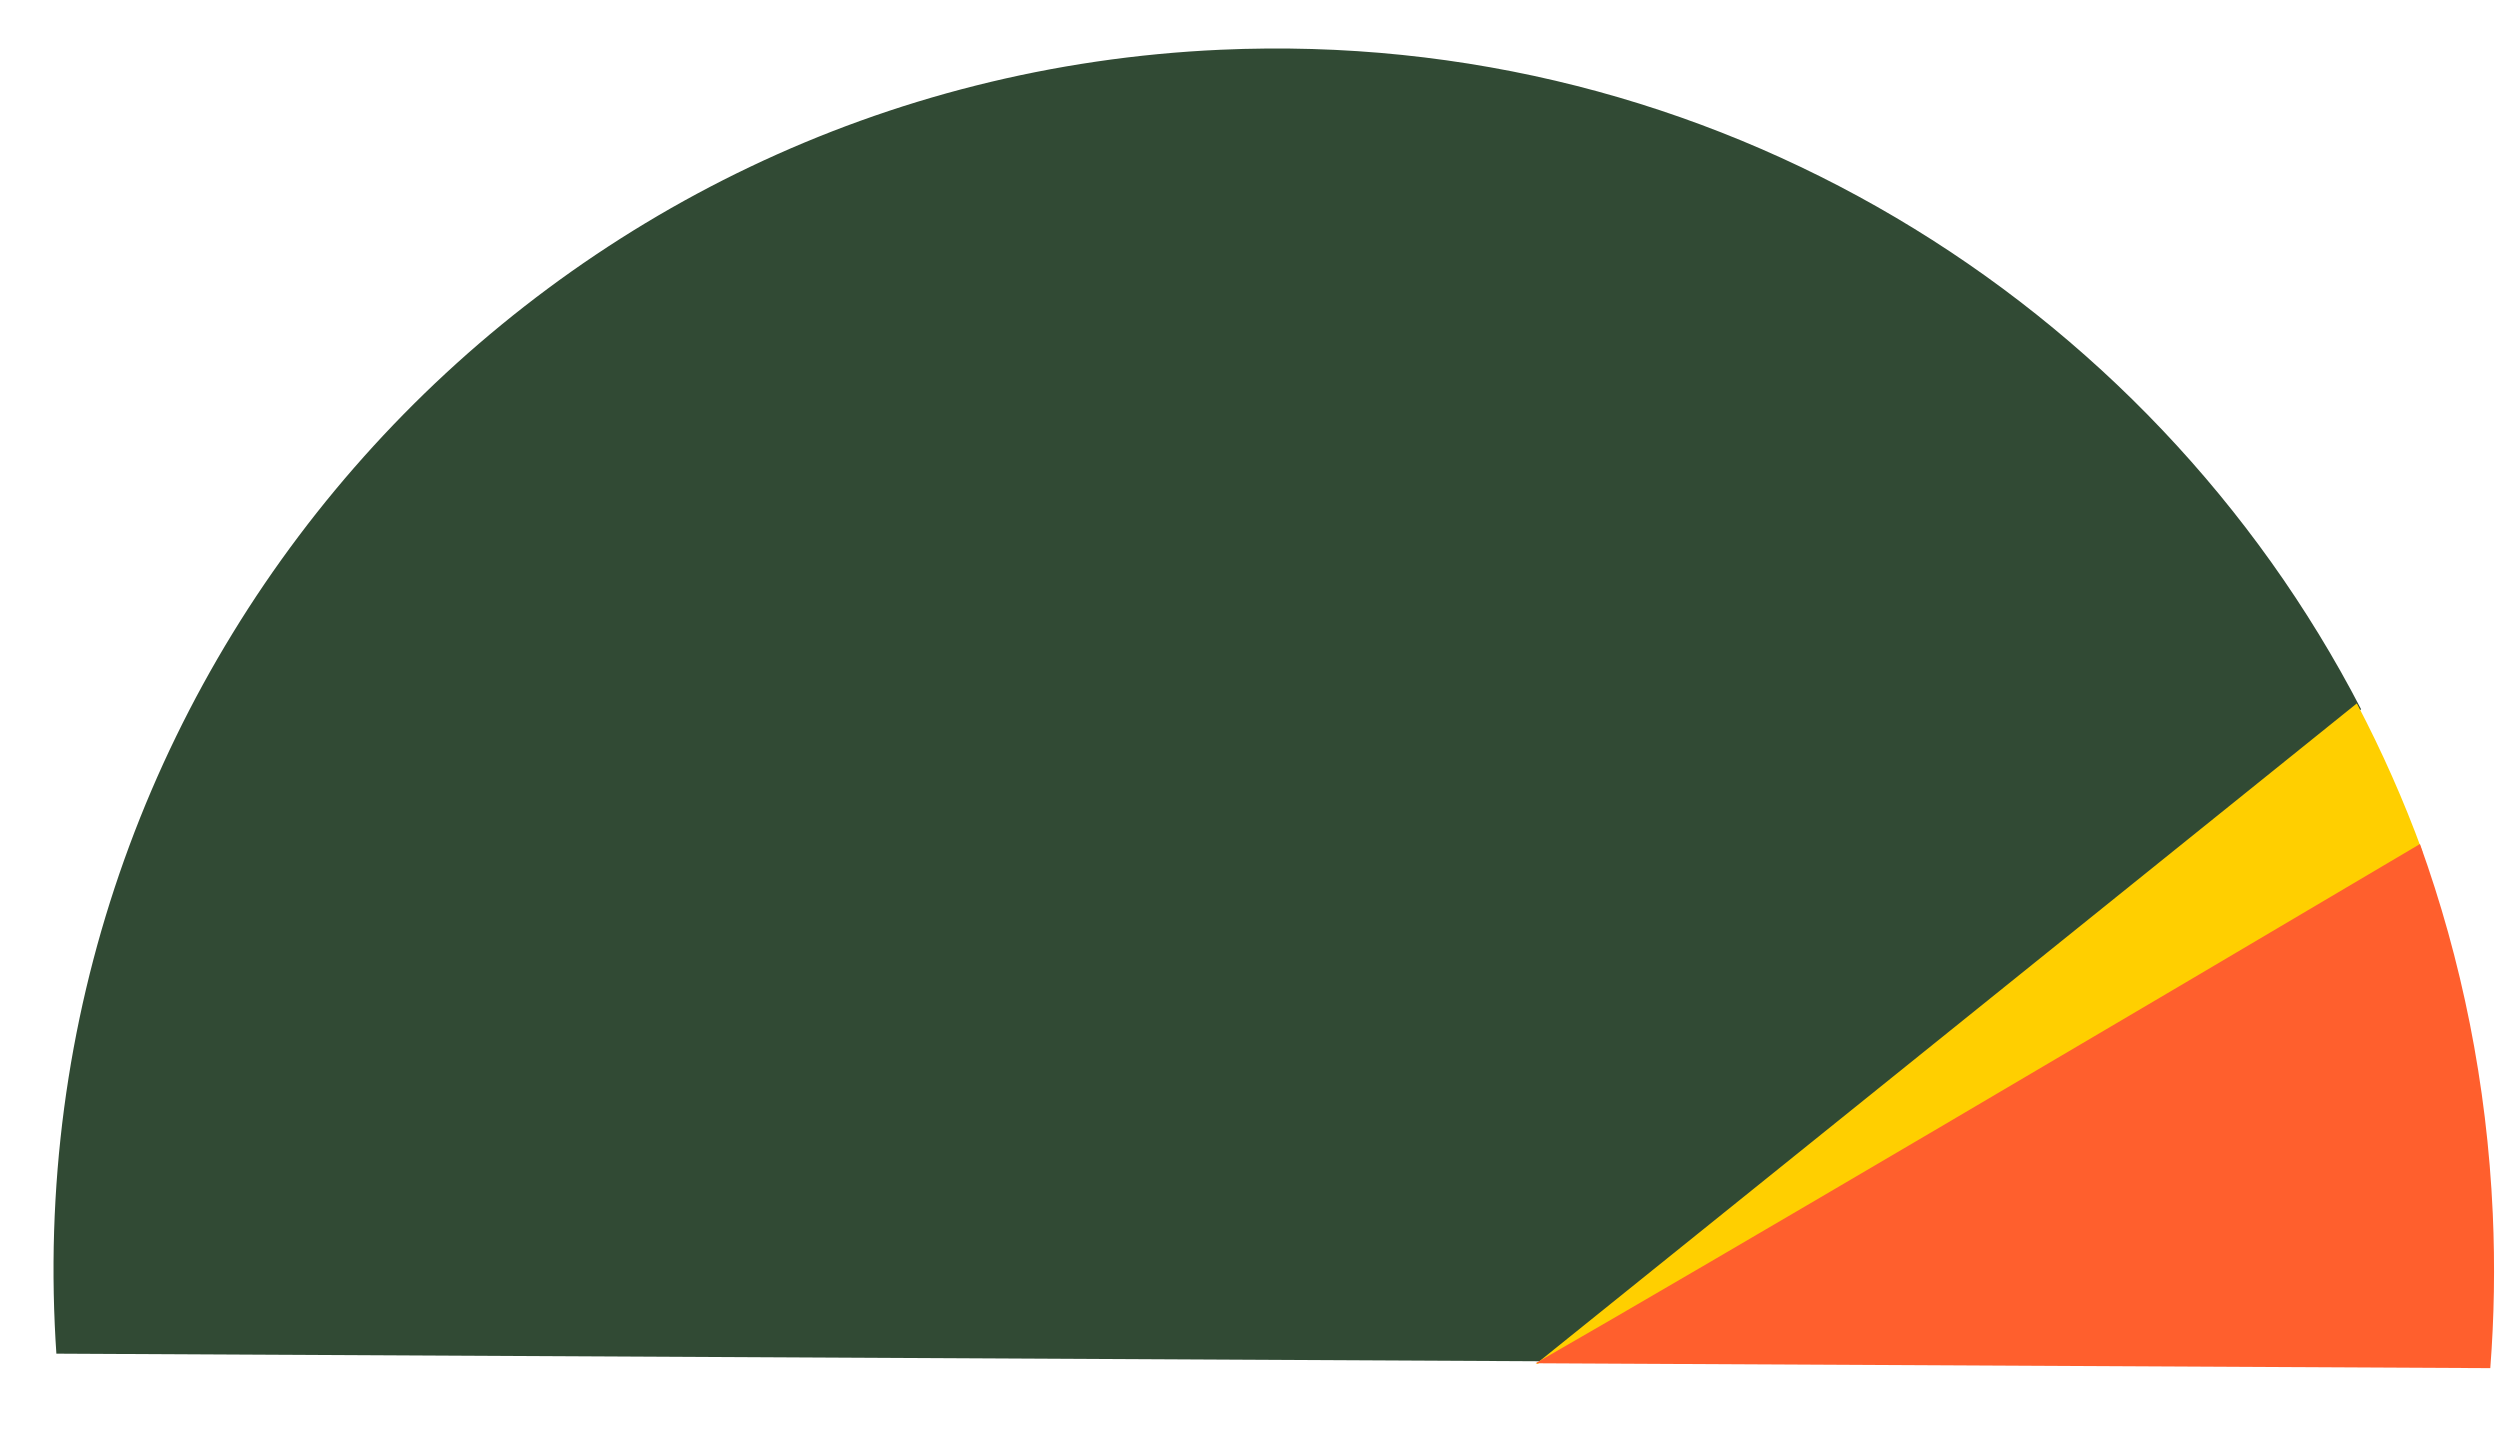
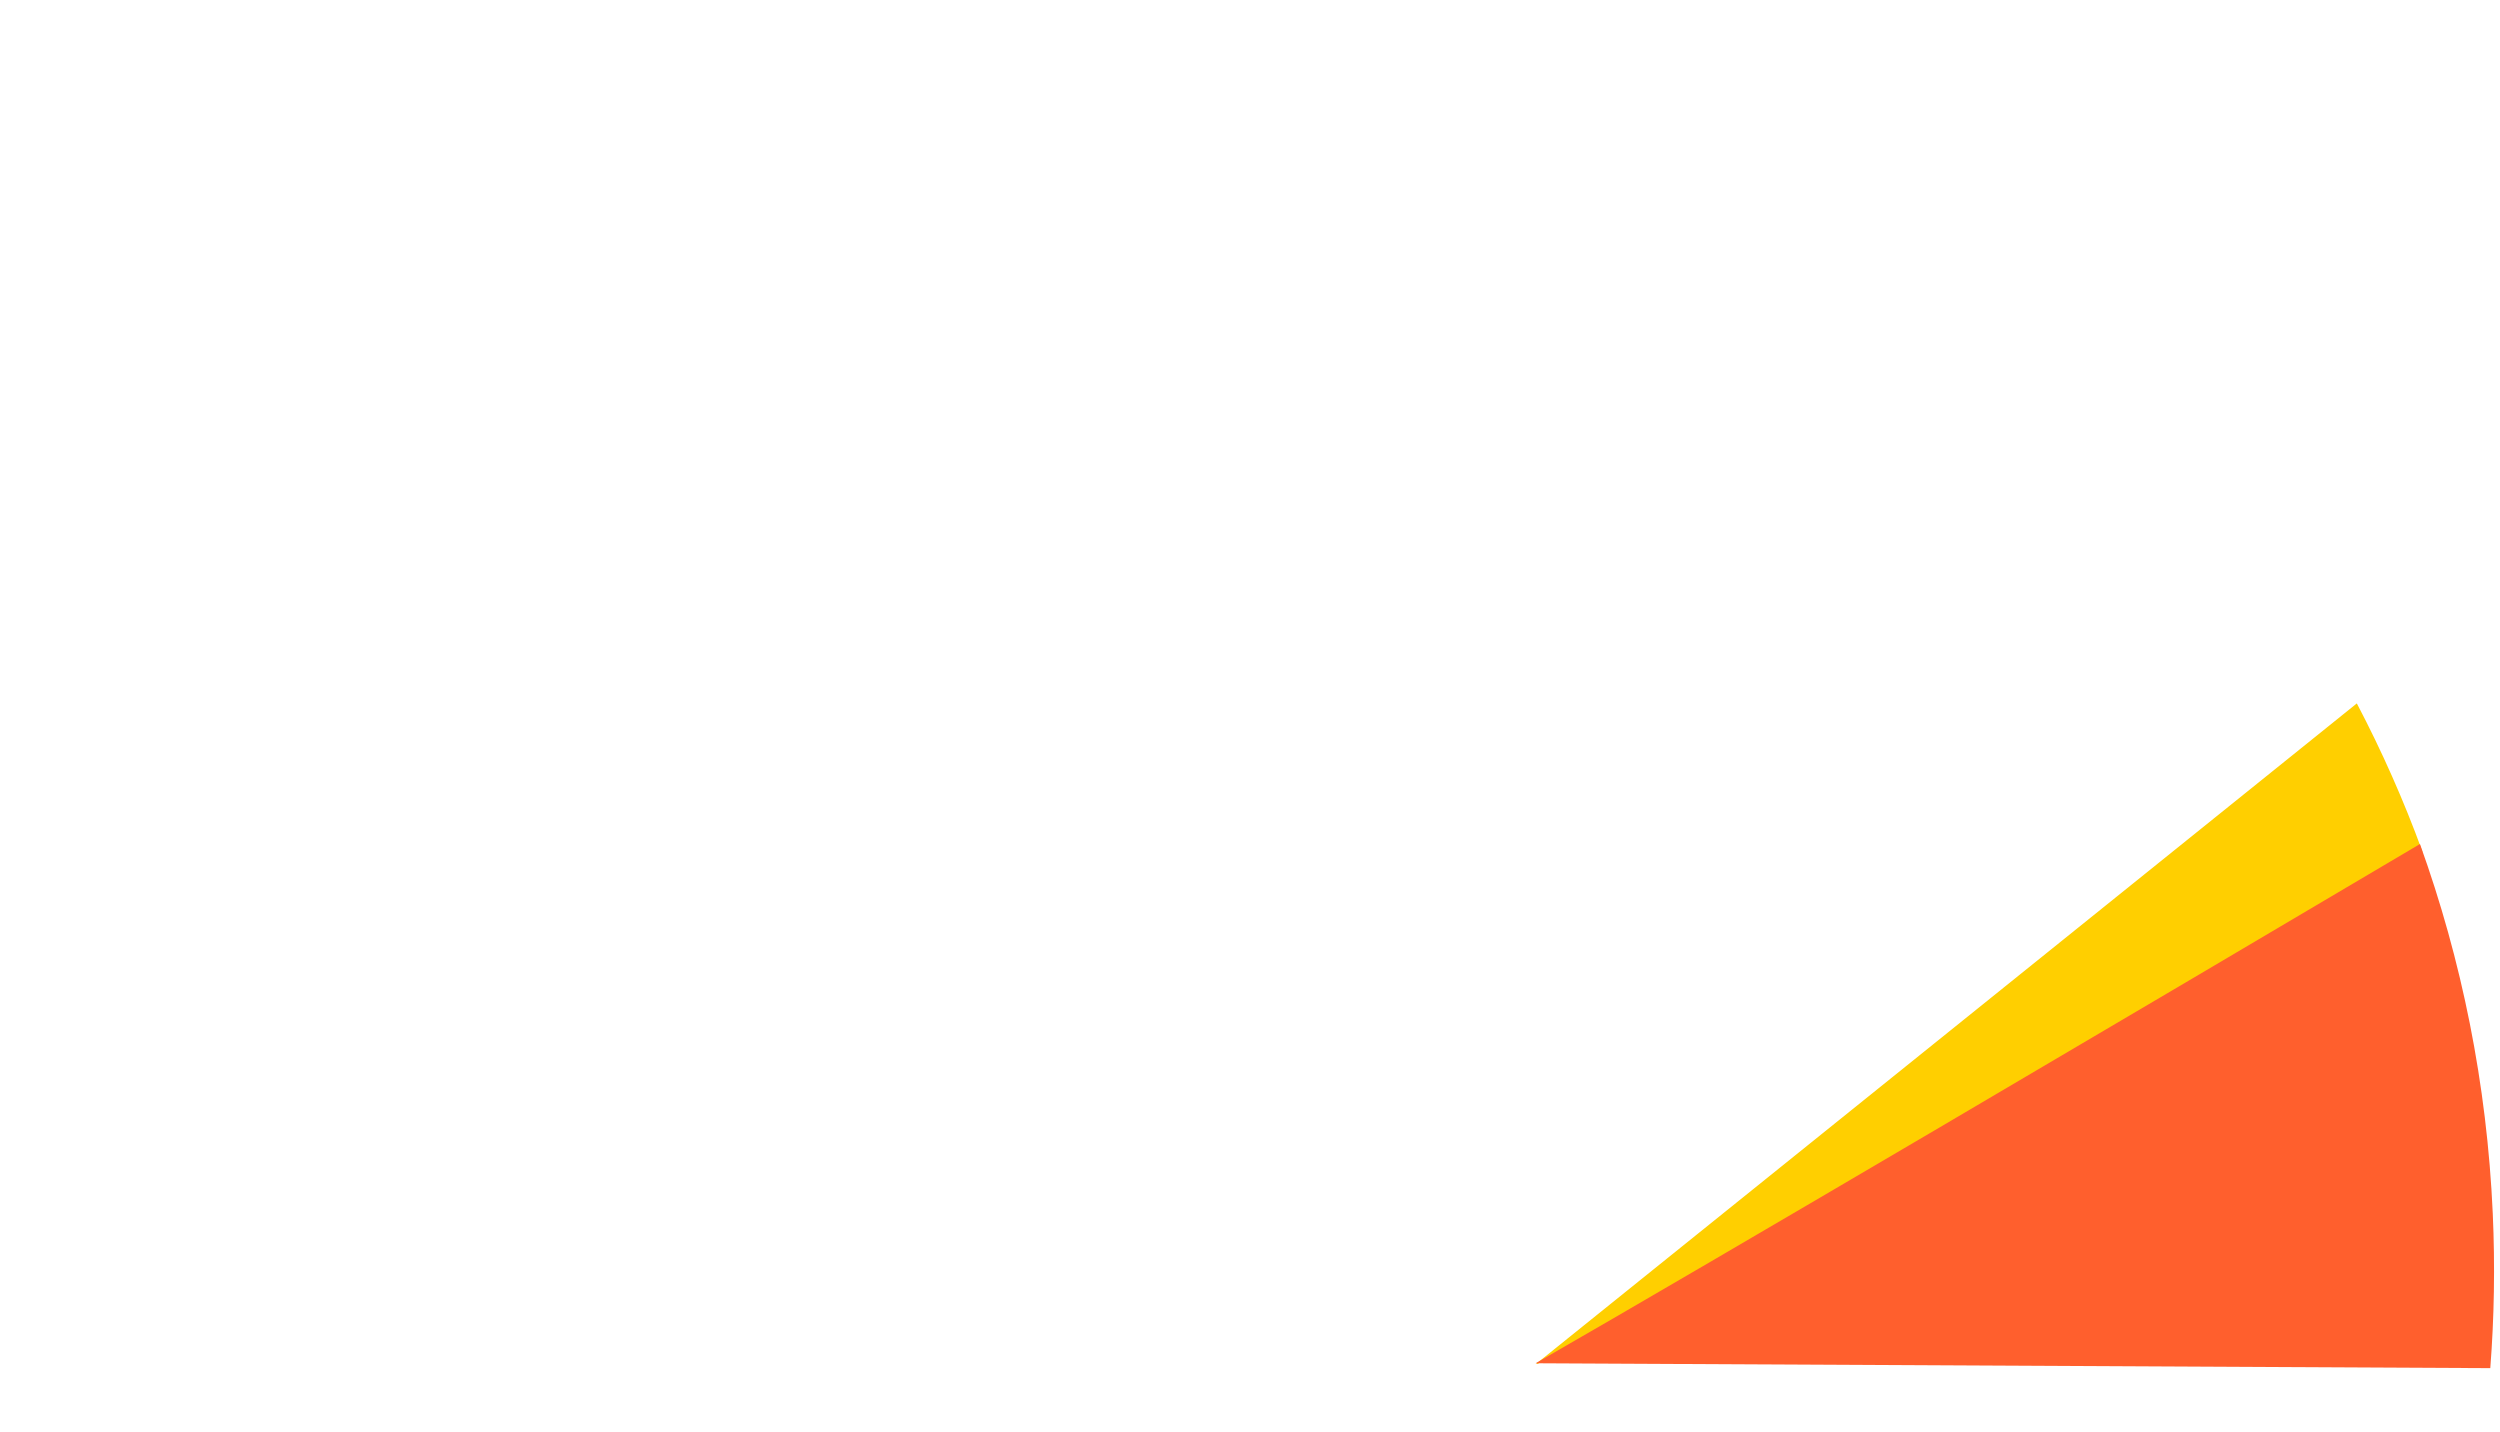
<svg xmlns="http://www.w3.org/2000/svg" width="625" height="358" viewBox="0 0 625 358" fill="none">
-   <path fill-rule="evenodd" clip-rule="evenodd" d="M590.276 177.314L390.597 340.343L14.094 338.415C13.933 336.045 13.799 333.667 13.692 331.282C6.13 162.75 136.622 19.998 305.154 12.436C428.038 6.923 537.216 74.805 590.276 177.314Z" fill="#314A34" />
  <path fill-rule="evenodd" clip-rule="evenodd" d="M605.616 212.923C535.49 253.843 428.891 315.833 384.449 340.977L384.017 340.975L589.207 175.849C595.459 187.764 600.951 200.142 605.616 212.923Z" fill="#FFCF00" />
  <path fill-rule="evenodd" clip-rule="evenodd" d="M383.9 340.815L622.573 342.037C623.556 329.334 623.776 316.432 623.191 303.38C621.738 270.997 615.425 239.981 604.988 211.006C534.887 252.487 428.325 315.328 383.9 340.815Z" fill="#FF5F2D" />
</svg>